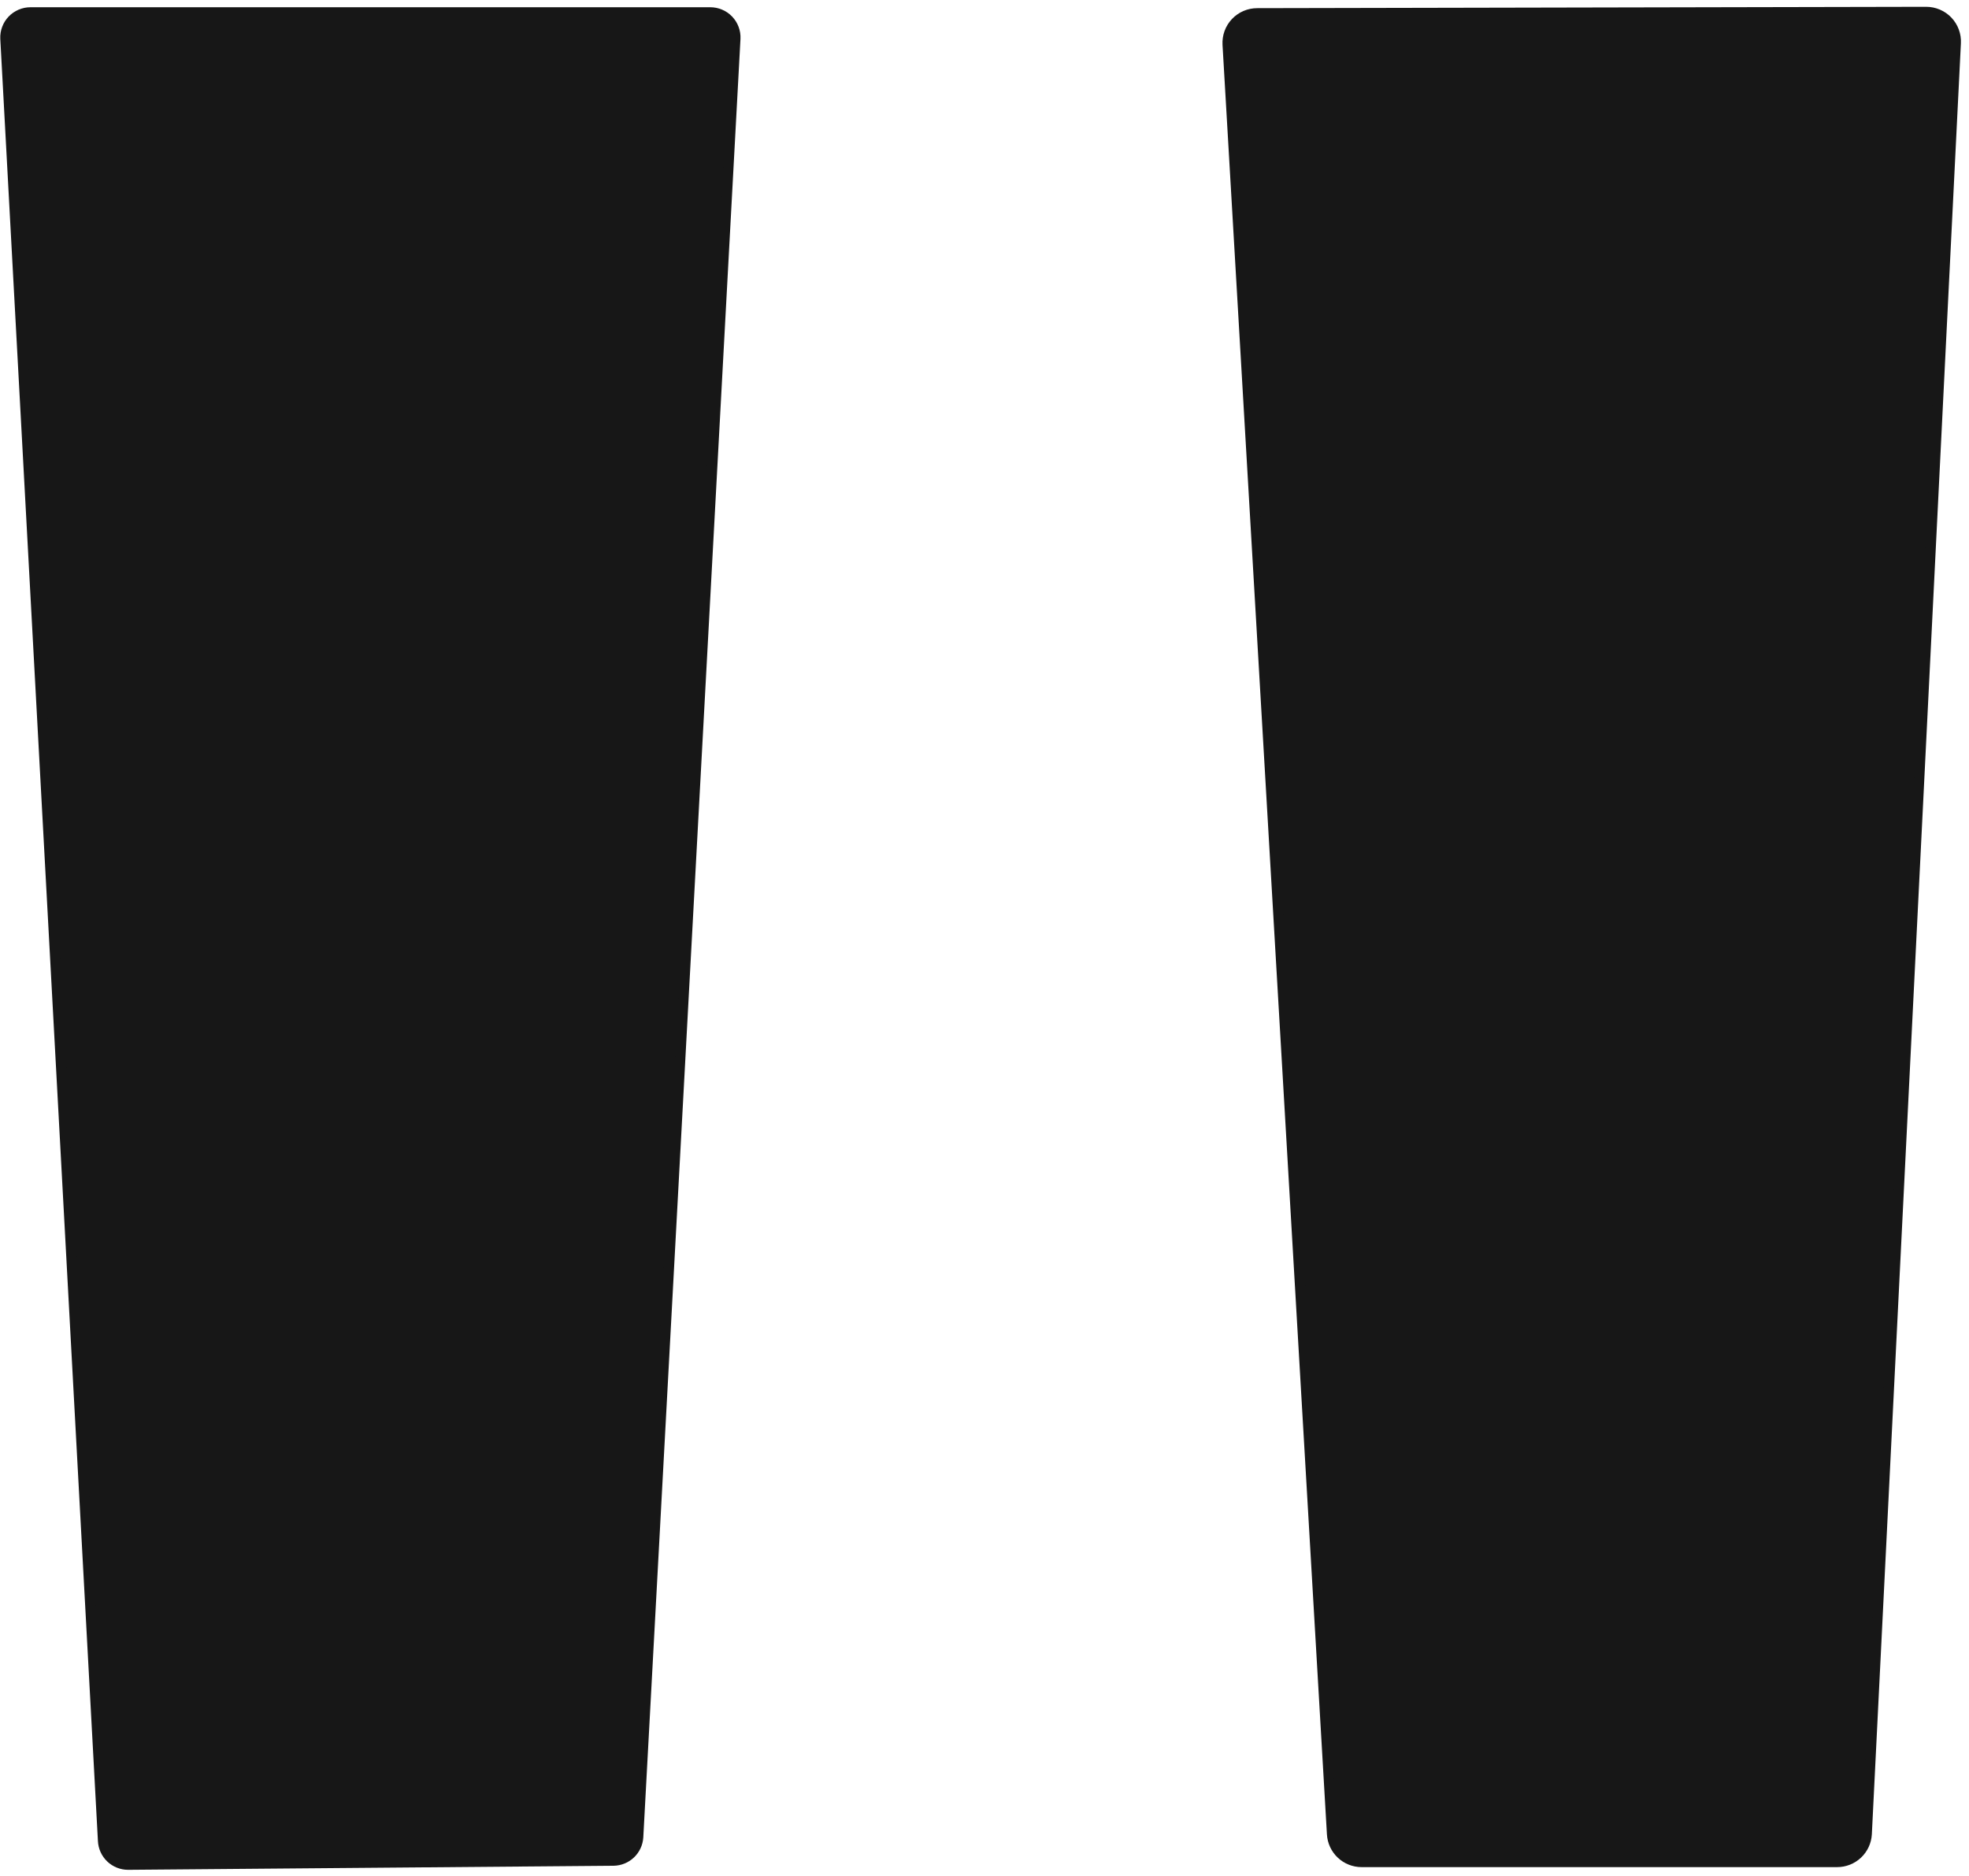
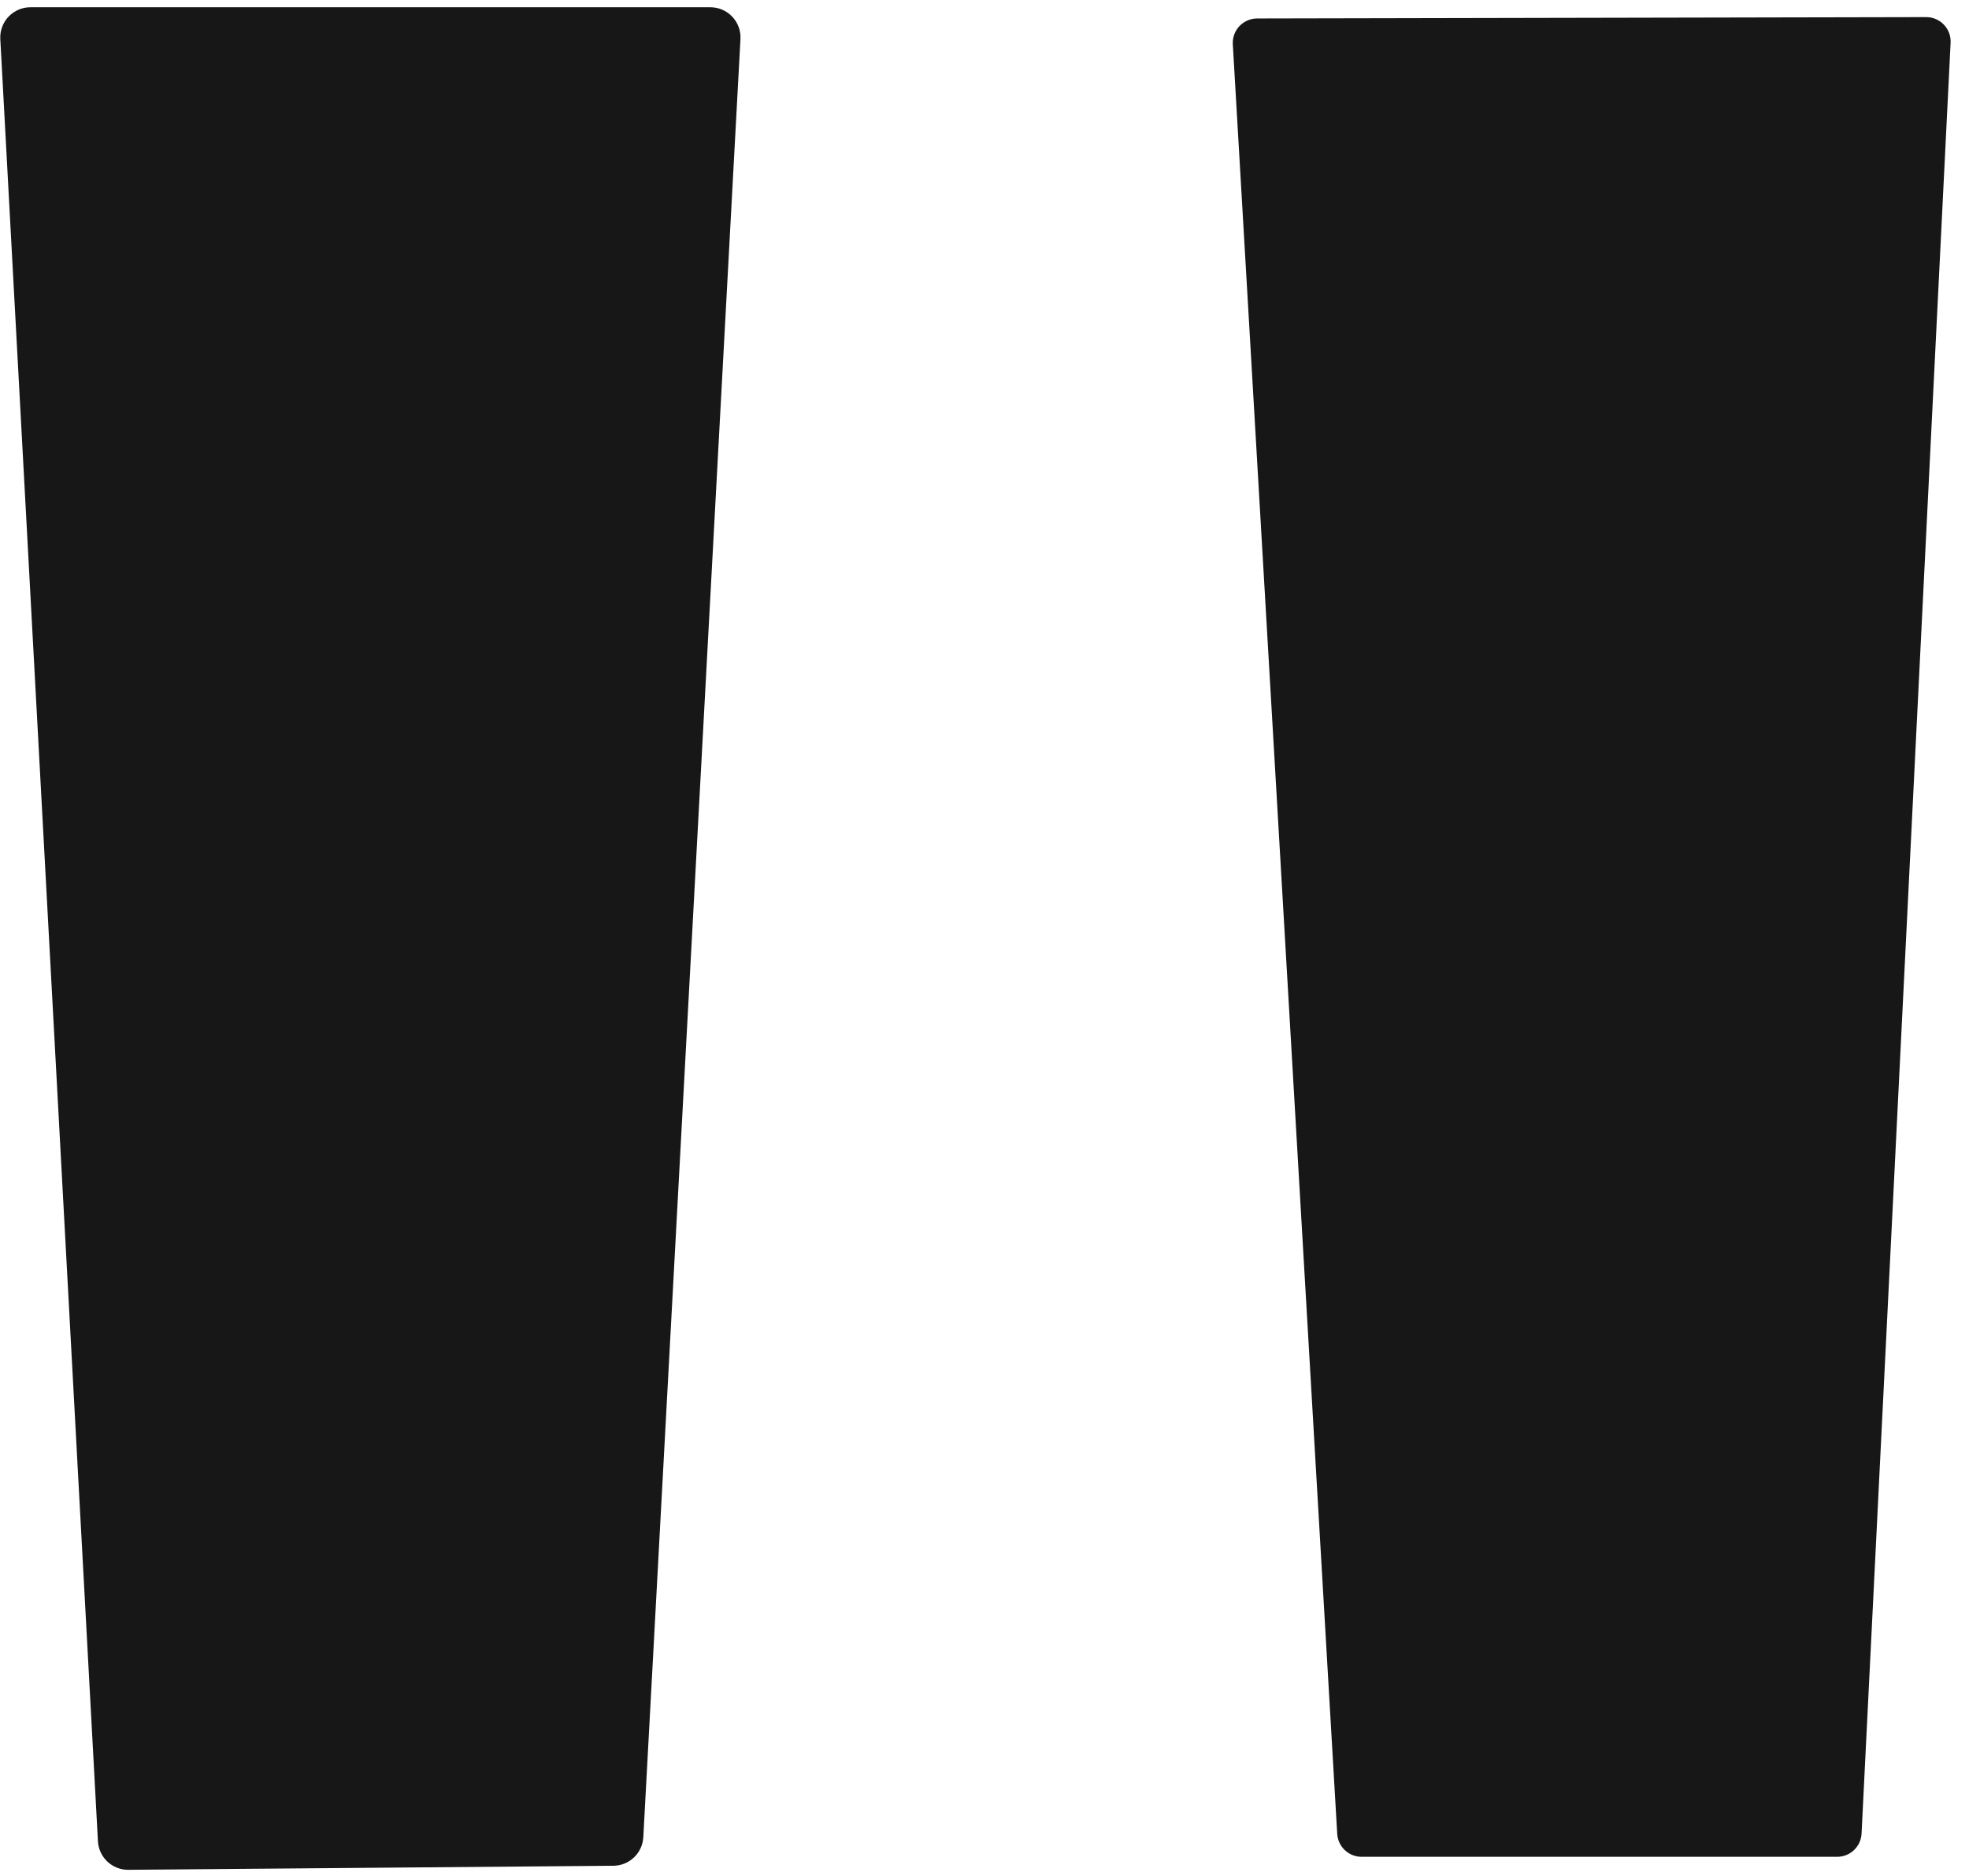
<svg xmlns="http://www.w3.org/2000/svg" width="191" height="182" viewBox="0 0 191 182" fill="none">
  <path d="M59.518 179.991C60 179.981 60.461 179.791 60.81 179.459C61.159 179.127 61.37 178.676 61.403 178.196L70.83 3.717C70.842 3.457 70.801 3.197 70.709 2.953C70.618 2.709 70.477 2.486 70.297 2.298C70.117 2.11 69.9 1.96 69.66 1.858C69.42 1.755 69.162 1.703 68.901 1.703H2.956C2.695 1.703 2.437 1.755 2.197 1.858C1.957 1.96 1.74 2.11 1.56 2.298C1.38 2.486 1.239 2.709 1.148 2.953C1.056 3.197 1.015 3.457 1.027 3.717L10.498 178.546C10.52 179.041 10.733 179.509 11.093 179.852C11.452 180.194 11.93 180.385 12.427 180.385L59.518 179.991Z" stroke="#171717" stroke-width="2" />
-   <path d="M178.209 180.123C178.815 180.124 179.398 179.893 179.839 179.477C180.279 179.062 180.543 178.494 180.577 177.89L189.215 4.156C189.233 3.834 189.185 3.513 189.074 3.211C188.963 2.908 188.791 2.632 188.569 2.398C188.348 2.165 188.081 1.979 187.784 1.852C187.488 1.725 187.169 1.66 186.847 1.66L121.955 1.792C121.632 1.791 121.313 1.856 121.017 1.983C120.721 2.11 120.454 2.296 120.232 2.53C120.01 2.763 119.839 3.04 119.728 3.342C119.617 3.644 119.569 3.966 119.587 4.287L129.715 177.89C129.749 178.494 130.013 179.062 130.454 179.477C130.894 179.893 131.477 180.124 132.083 180.123H178.209Z" stroke="#171717" stroke-width="2" />
-   <path d="M59.518 179.991L12.427 180.385C11.93 180.385 11.452 180.194 11.093 179.852C10.733 179.509 10.52 179.041 10.498 178.546L1.027 3.717C1.015 3.457 1.056 3.197 1.148 2.953C1.239 2.709 1.38 2.486 1.56 2.298C1.74 2.11 1.957 1.96 2.197 1.858C2.437 1.755 2.695 1.703 2.956 1.703H68.901C69.162 1.703 69.42 1.755 69.66 1.858C69.9 1.96 70.117 2.11 70.297 2.298C70.477 2.486 70.618 2.709 70.709 2.953C70.801 3.197 70.842 3.457 70.83 3.717L61.403 178.196C61.37 178.676 61.159 179.127 60.81 179.459C60.461 179.791 60 179.981 59.518 179.991Z" fill="#171717" />
+   <path d="M59.518 179.991L12.427 180.385C11.93 180.385 11.452 180.194 11.093 179.852C10.733 179.509 10.52 179.041 10.498 178.546L1.027 3.717C1.015 3.457 1.056 3.197 1.148 2.953C1.239 2.709 1.38 2.486 1.56 2.298C1.74 2.11 1.957 1.96 2.197 1.858C2.437 1.755 2.695 1.703 2.956 1.703H68.901C69.162 1.703 69.42 1.755 69.66 1.858C69.9 1.96 70.117 2.11 70.297 2.298C70.477 2.486 70.618 2.709 70.709 2.953L61.403 178.196C61.37 178.676 61.159 179.127 60.81 179.459C60.461 179.791 60 179.981 59.518 179.991Z" fill="#171717" />
  <path d="M178.209 180.123H132.083C131.477 180.124 130.894 179.893 130.454 179.477C130.013 179.062 129.749 178.494 129.715 177.89L119.587 4.287C119.569 3.966 119.617 3.644 119.728 3.342C119.839 3.04 120.01 2.763 120.232 2.53C120.454 2.296 120.721 2.11 121.017 1.983C121.313 1.856 121.632 1.791 121.955 1.792L186.847 1.66C187.169 1.66 187.488 1.725 187.784 1.852C188.081 1.979 188.348 2.165 188.569 2.398C188.791 2.632 188.963 2.908 189.074 3.211C189.185 3.513 189.233 3.834 189.215 4.156L180.577 177.89C180.543 178.494 180.279 179.062 179.839 179.477C179.398 179.893 178.815 180.124 178.209 180.123Z" fill="#171717" />
</svg>